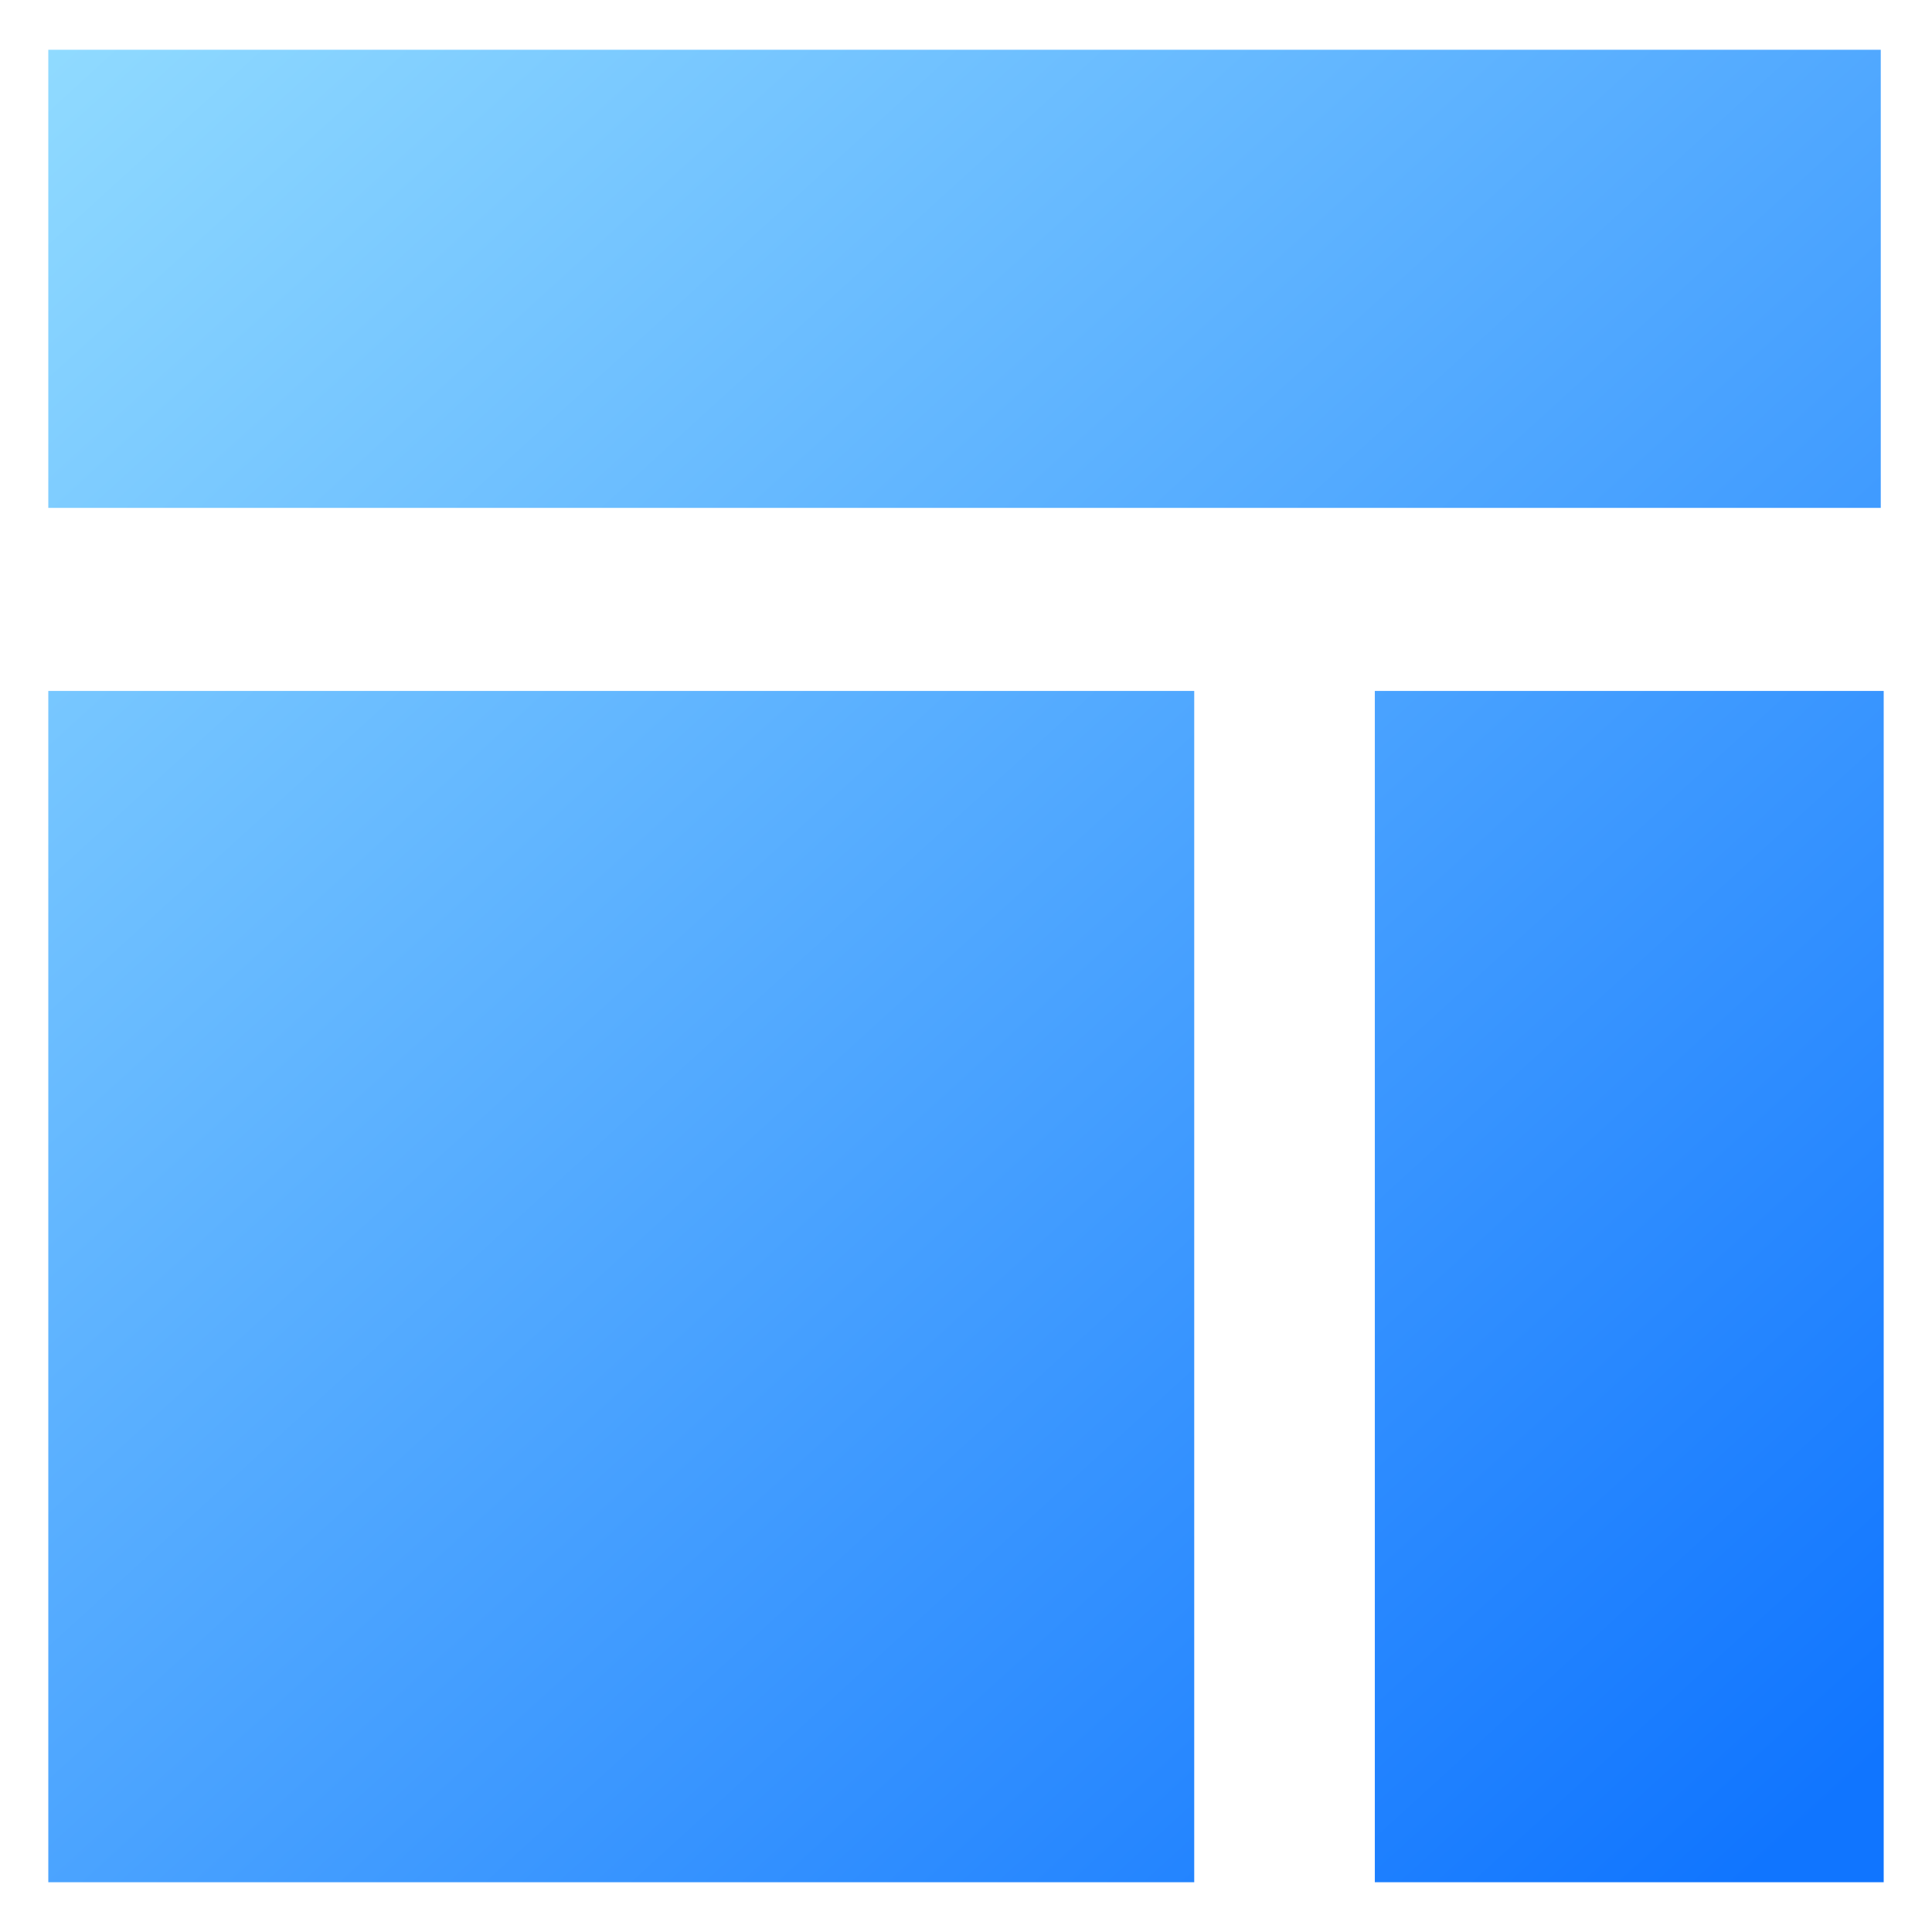
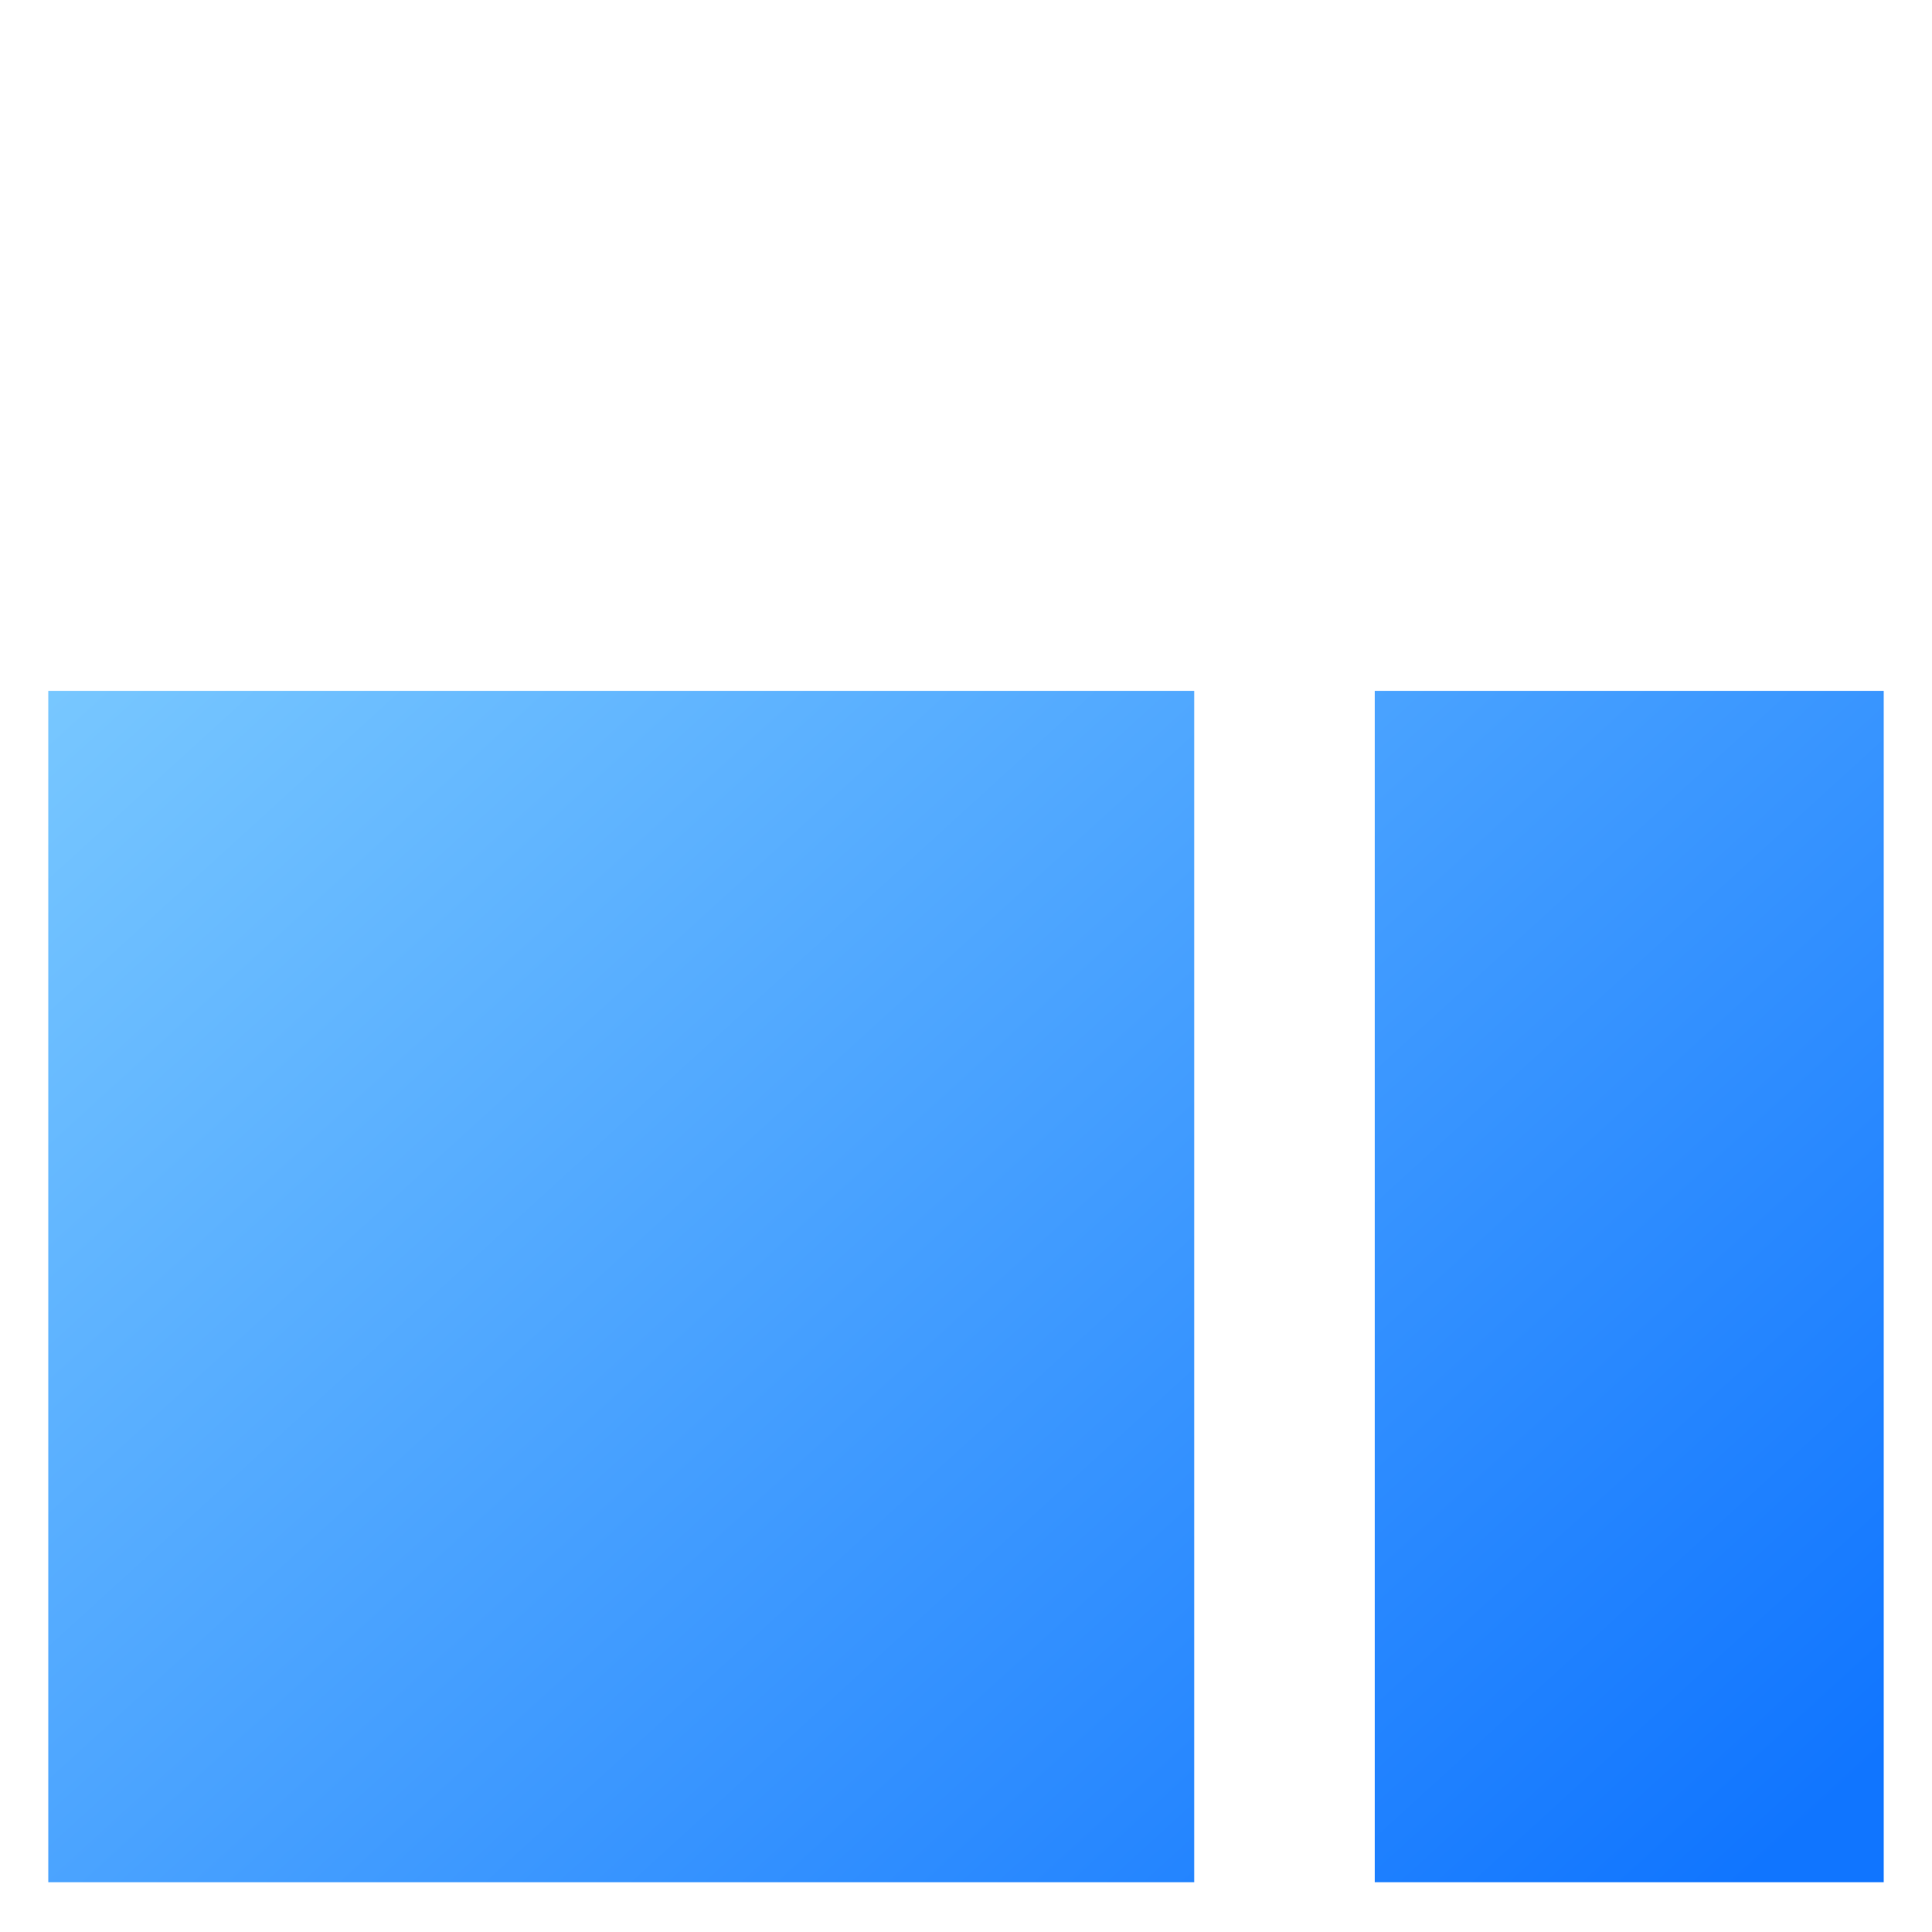
<svg xmlns="http://www.w3.org/2000/svg" xmlns:xlink="http://www.w3.org/1999/xlink" id="Layer_1" viewBox="0 0 100 100">
  <linearGradient id="lg1">
    <stop offset="0" stop-color="#97e0ff" />
    <stop offset="1" stop-color="#1075ff" />
  </linearGradient>
  <linearGradient id="SVGID_1_" gradientUnits="userSpaceOnUse" x1="17.617" x2="109.634" xlink:href="#lg1" y1="-20.973" y2="79.867" />
  <linearGradient id="SVGID_00000165927671403803206440000012768827587401803684_" gradientUnits="userSpaceOnUse" x1="-18.05" x2="73.967" xlink:href="#lg1" y1="11.573" y2="112.413" />
  <linearGradient id="SVGID_00000177470110576772694990000017847408242516180900_" gradientUnits="userSpaceOnUse" x1="10.419" x2="102.436" xlink:href="#lg1" y1="-14.405" y2="86.435" />
-   <path d="m2.5 2.576h94.848v23.712h-94.848z" fill="url(#SVGID_1_)" />
  <path d="m2.5 35.763h59.313v61.661h-59.313z" fill="url(#SVGID_00000165927671403803206440000012768827587401803684_)" />
  <path d="m71.161 35.763h26.339v61.661h-26.339z" fill="url(#SVGID_00000177470110576772694990000017847408242516180900_)" />
</svg>